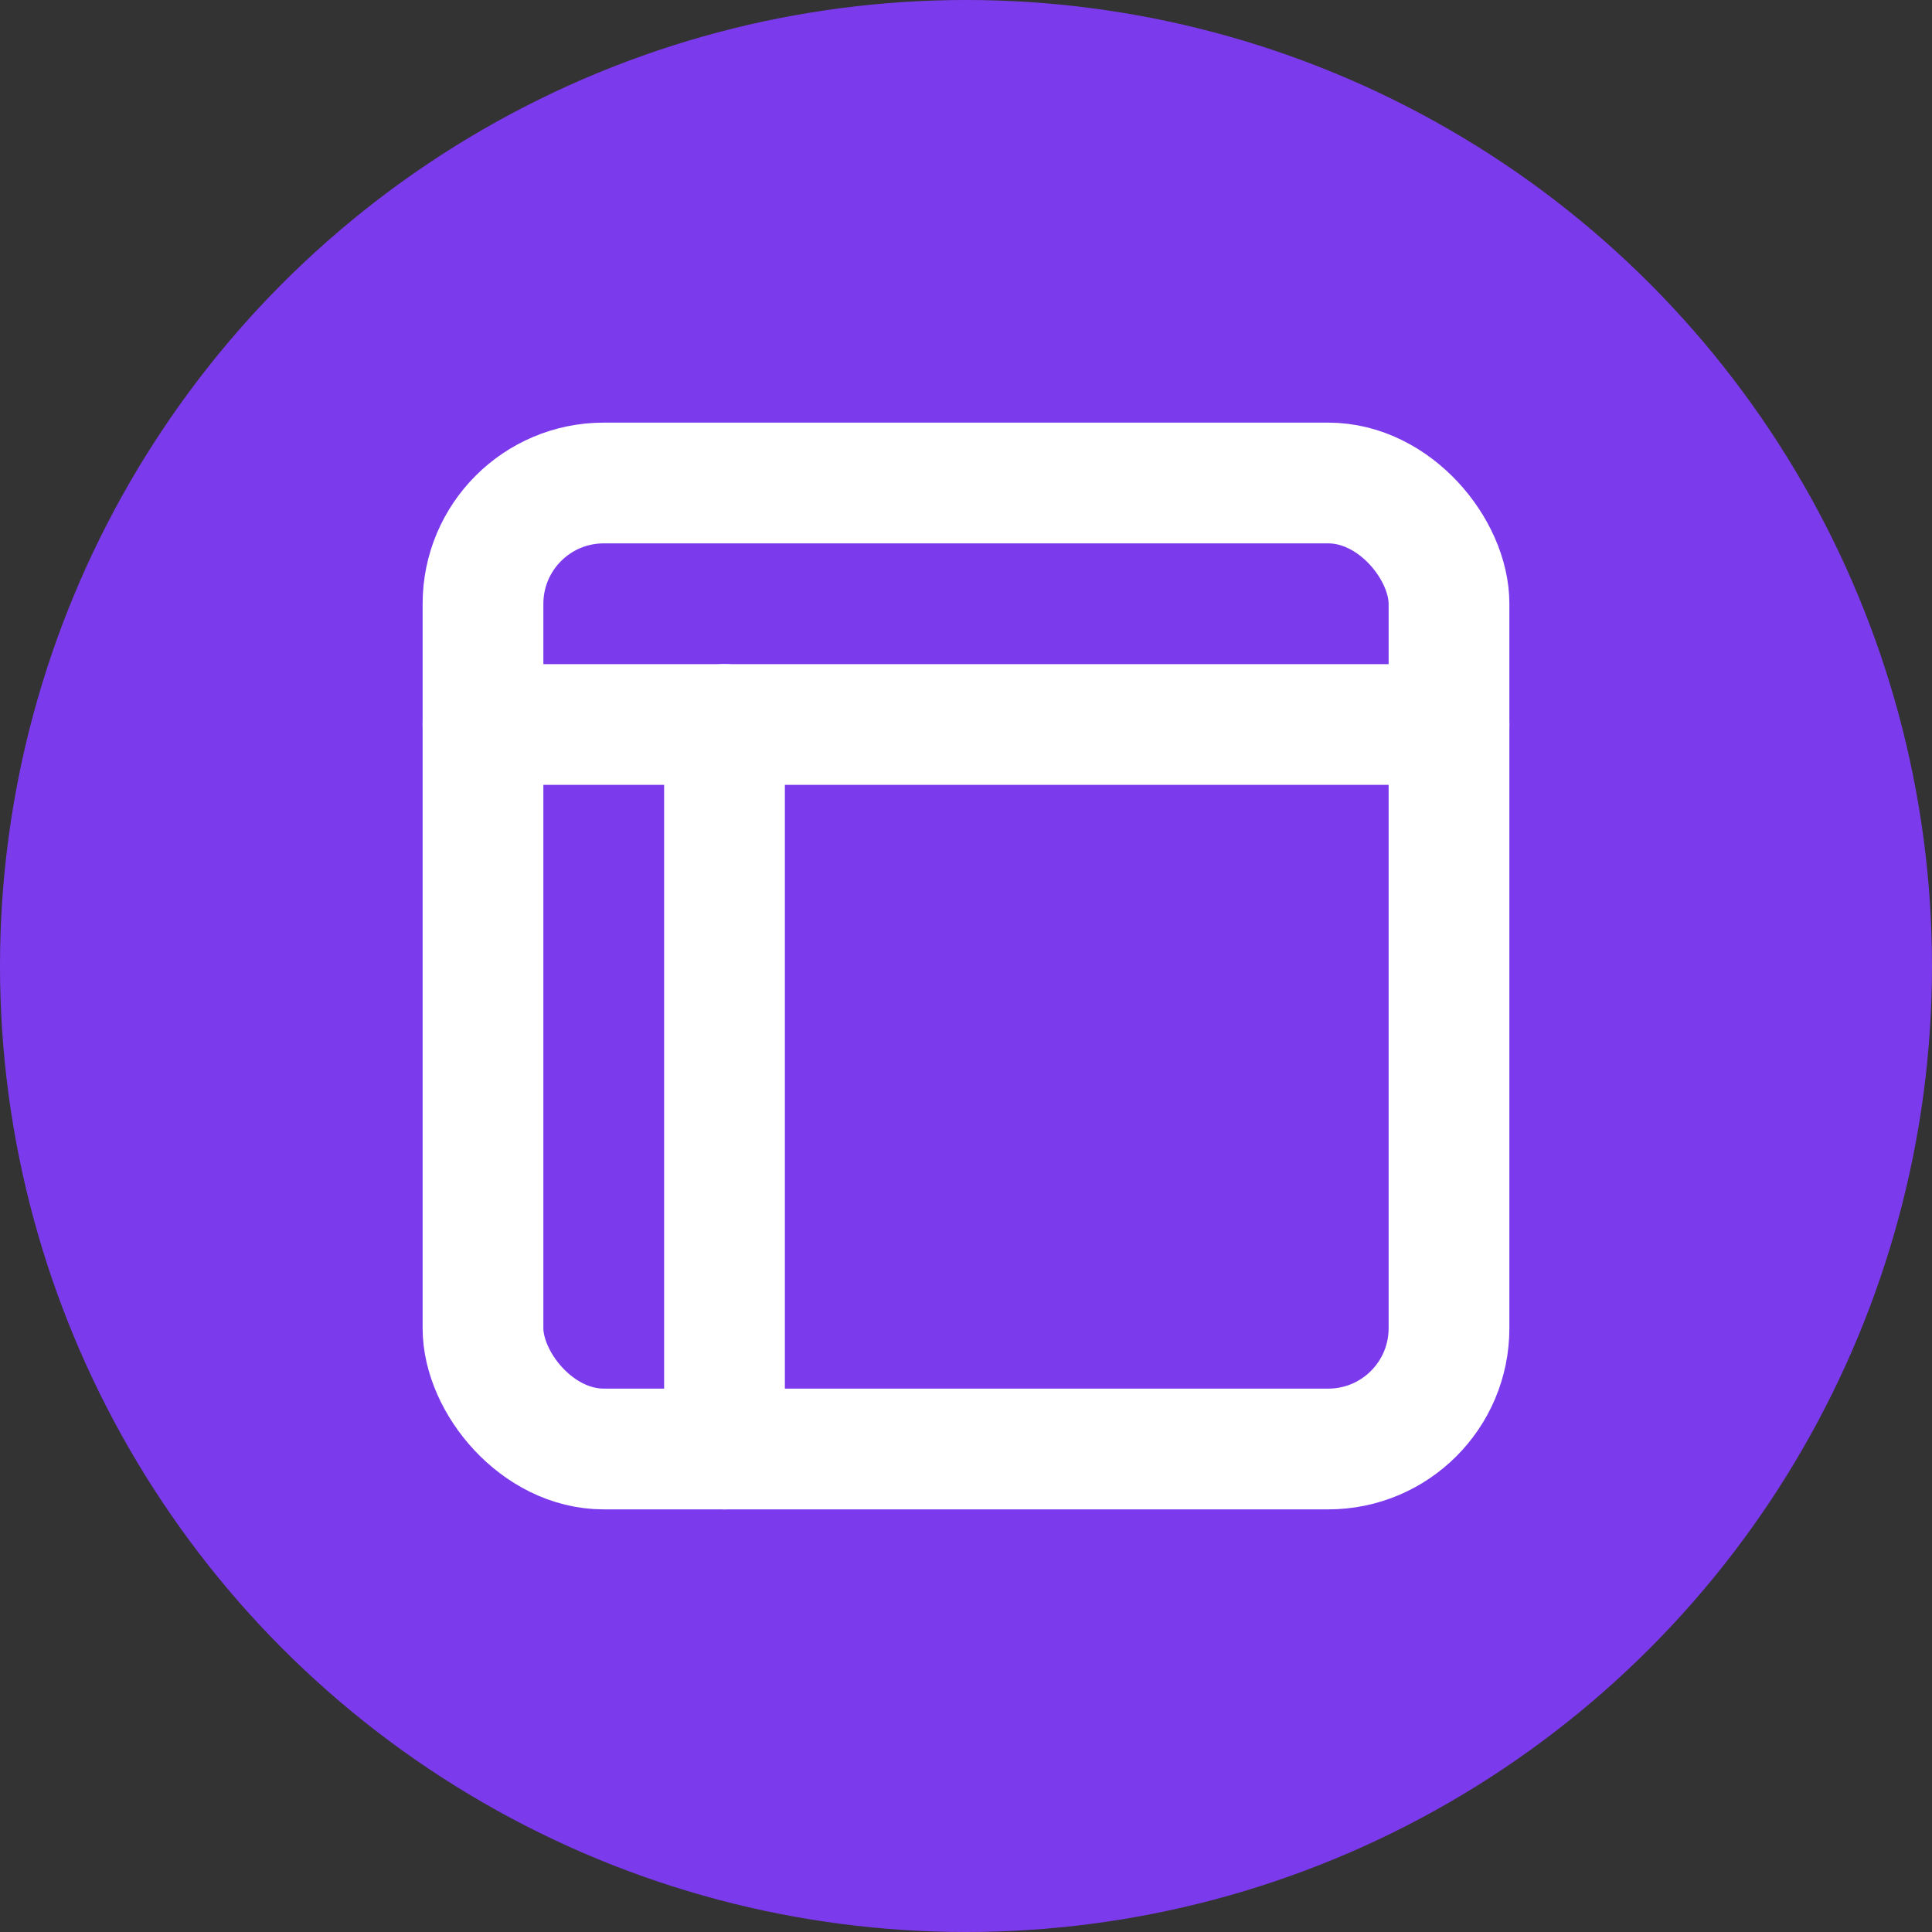
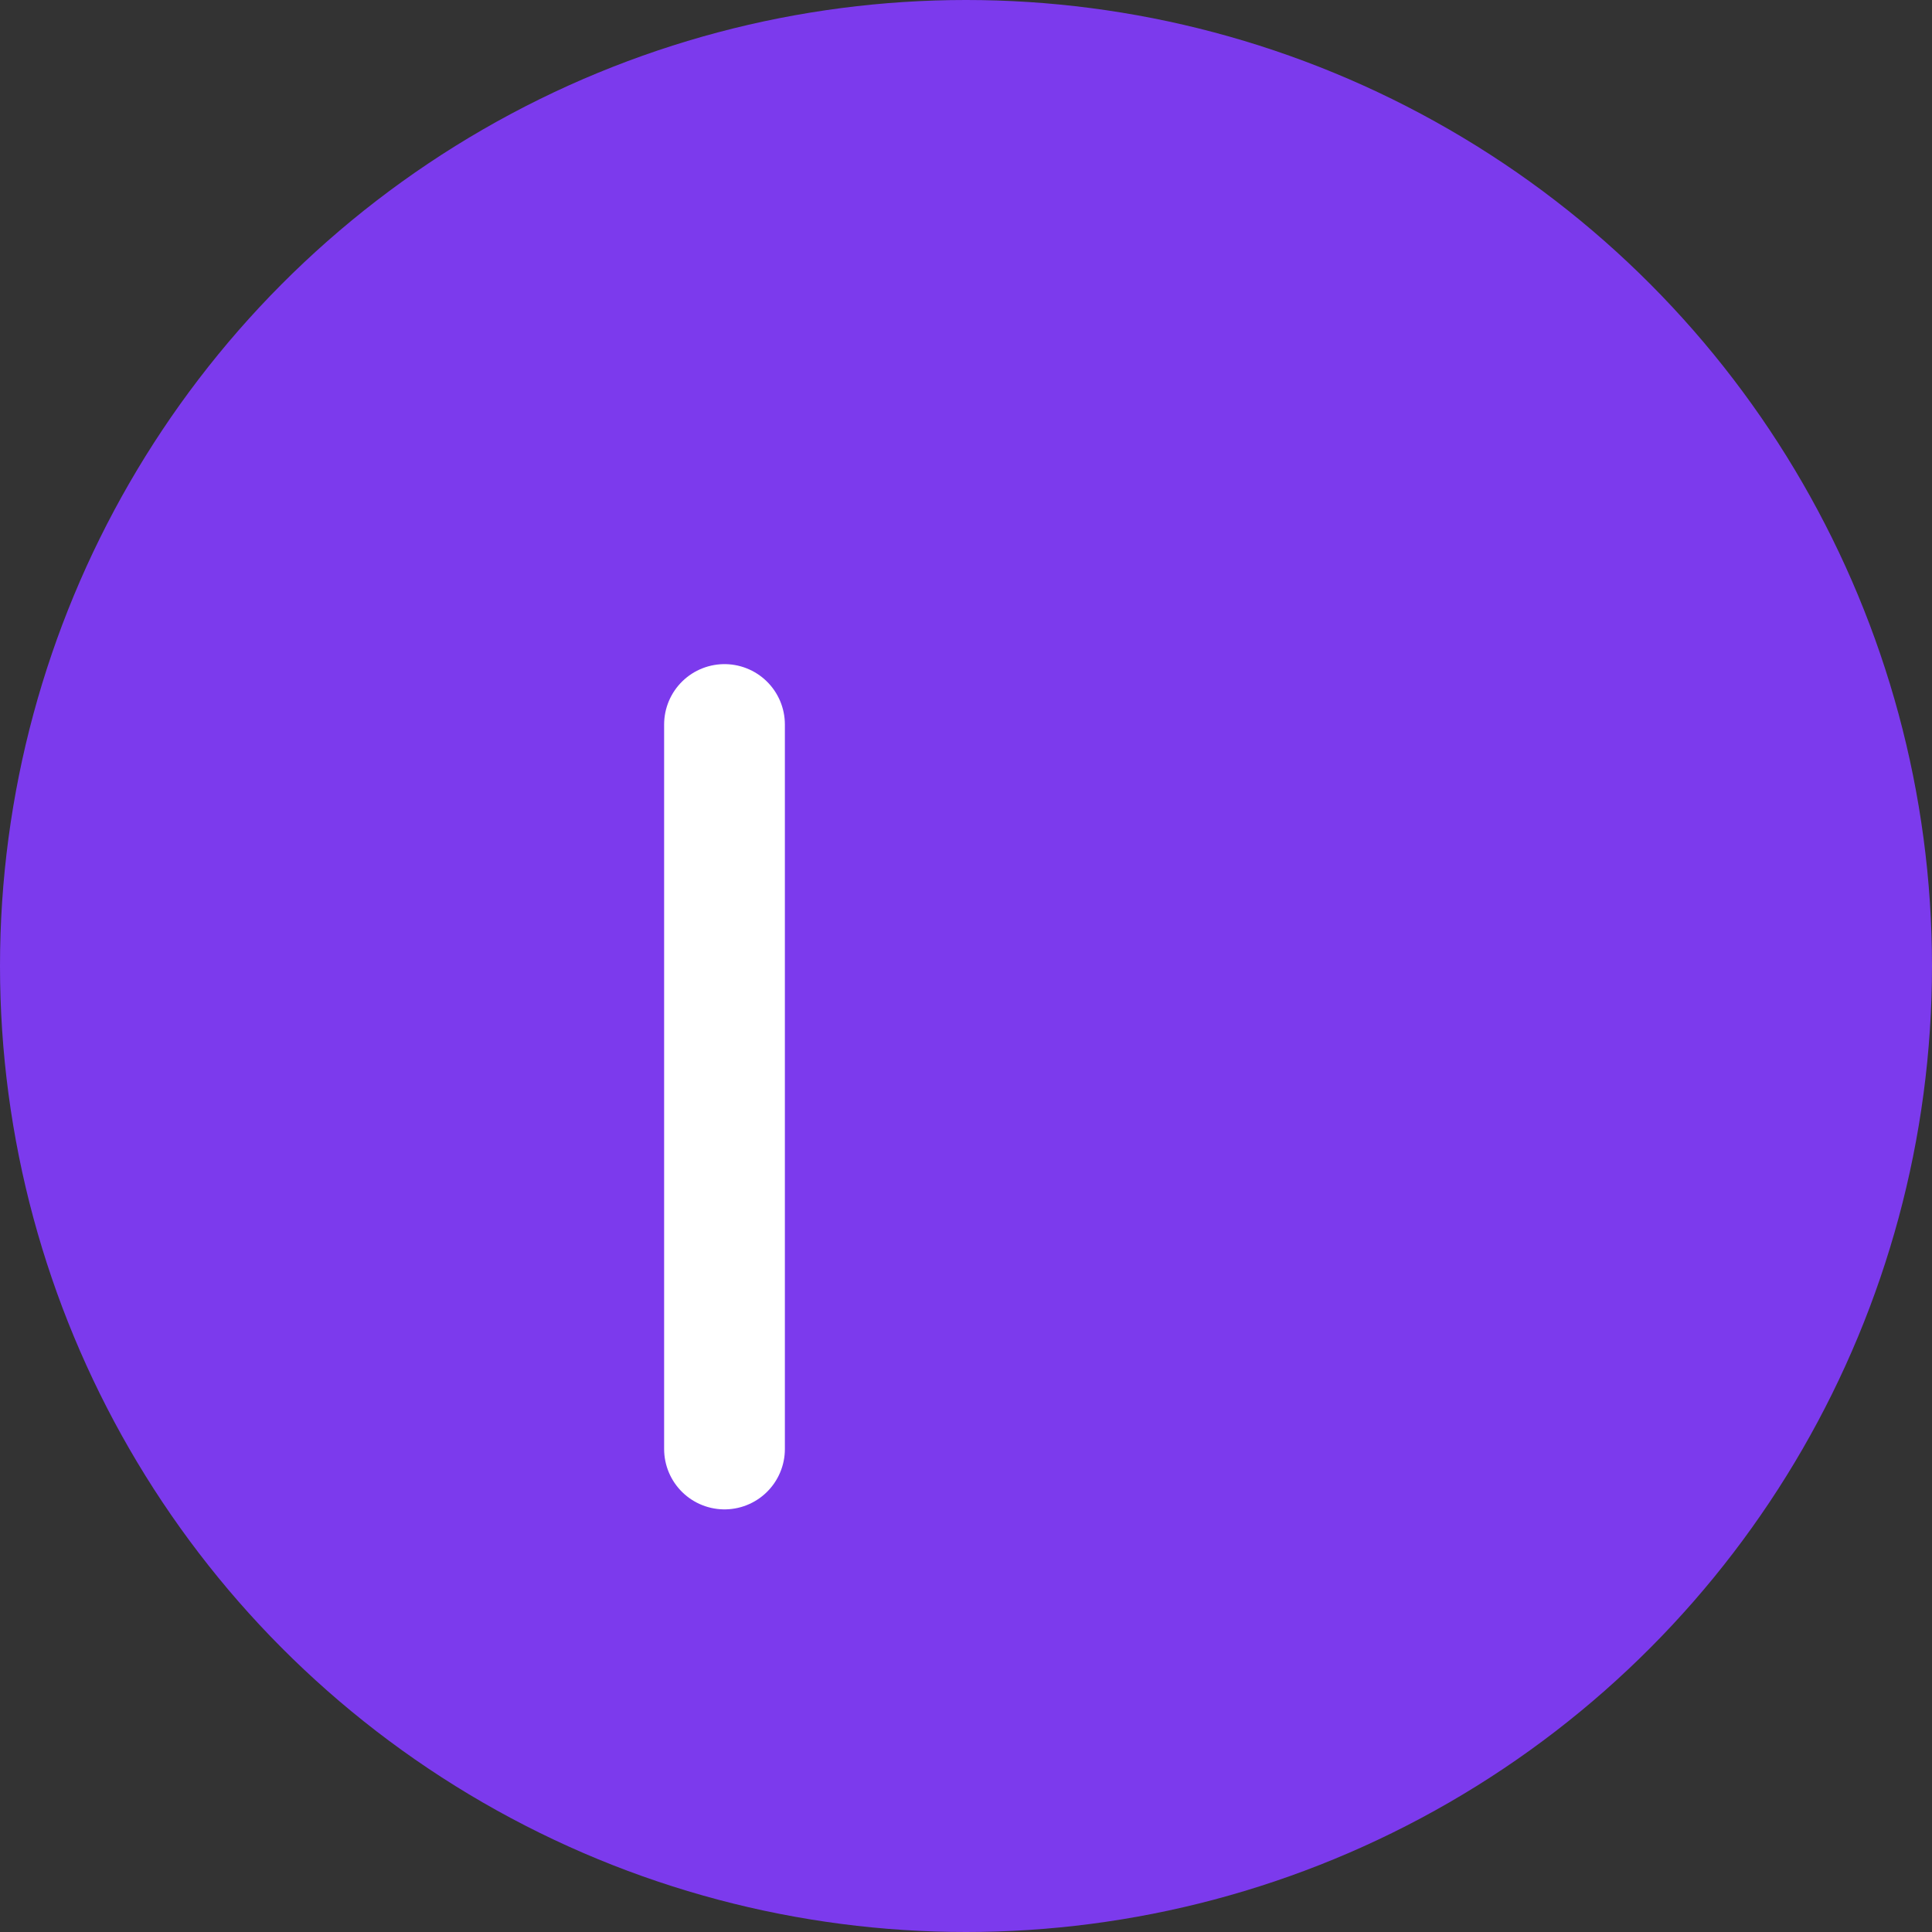
<svg xmlns="http://www.w3.org/2000/svg" width="32" height="32" viewBox="0 0 32 32" fill="none">
  <rect x="0" y="0" width="32" height="32" fill="#333333" stroke="none" />
  <circle cx="16" cy="16" r="16" fill="#7C3AED" />
-   <rect x="8" y="8" width="16" height="16" rx="2" stroke="white" stroke-width="2" stroke-linecap="round" stroke-linejoin="round" />
-   <path d="M8 12H24" stroke="white" stroke-width="2" stroke-linecap="round" stroke-linejoin="round" />
  <path d="M12 12V24" stroke="white" stroke-width="2" stroke-linecap="round" stroke-linejoin="round" />
</svg>